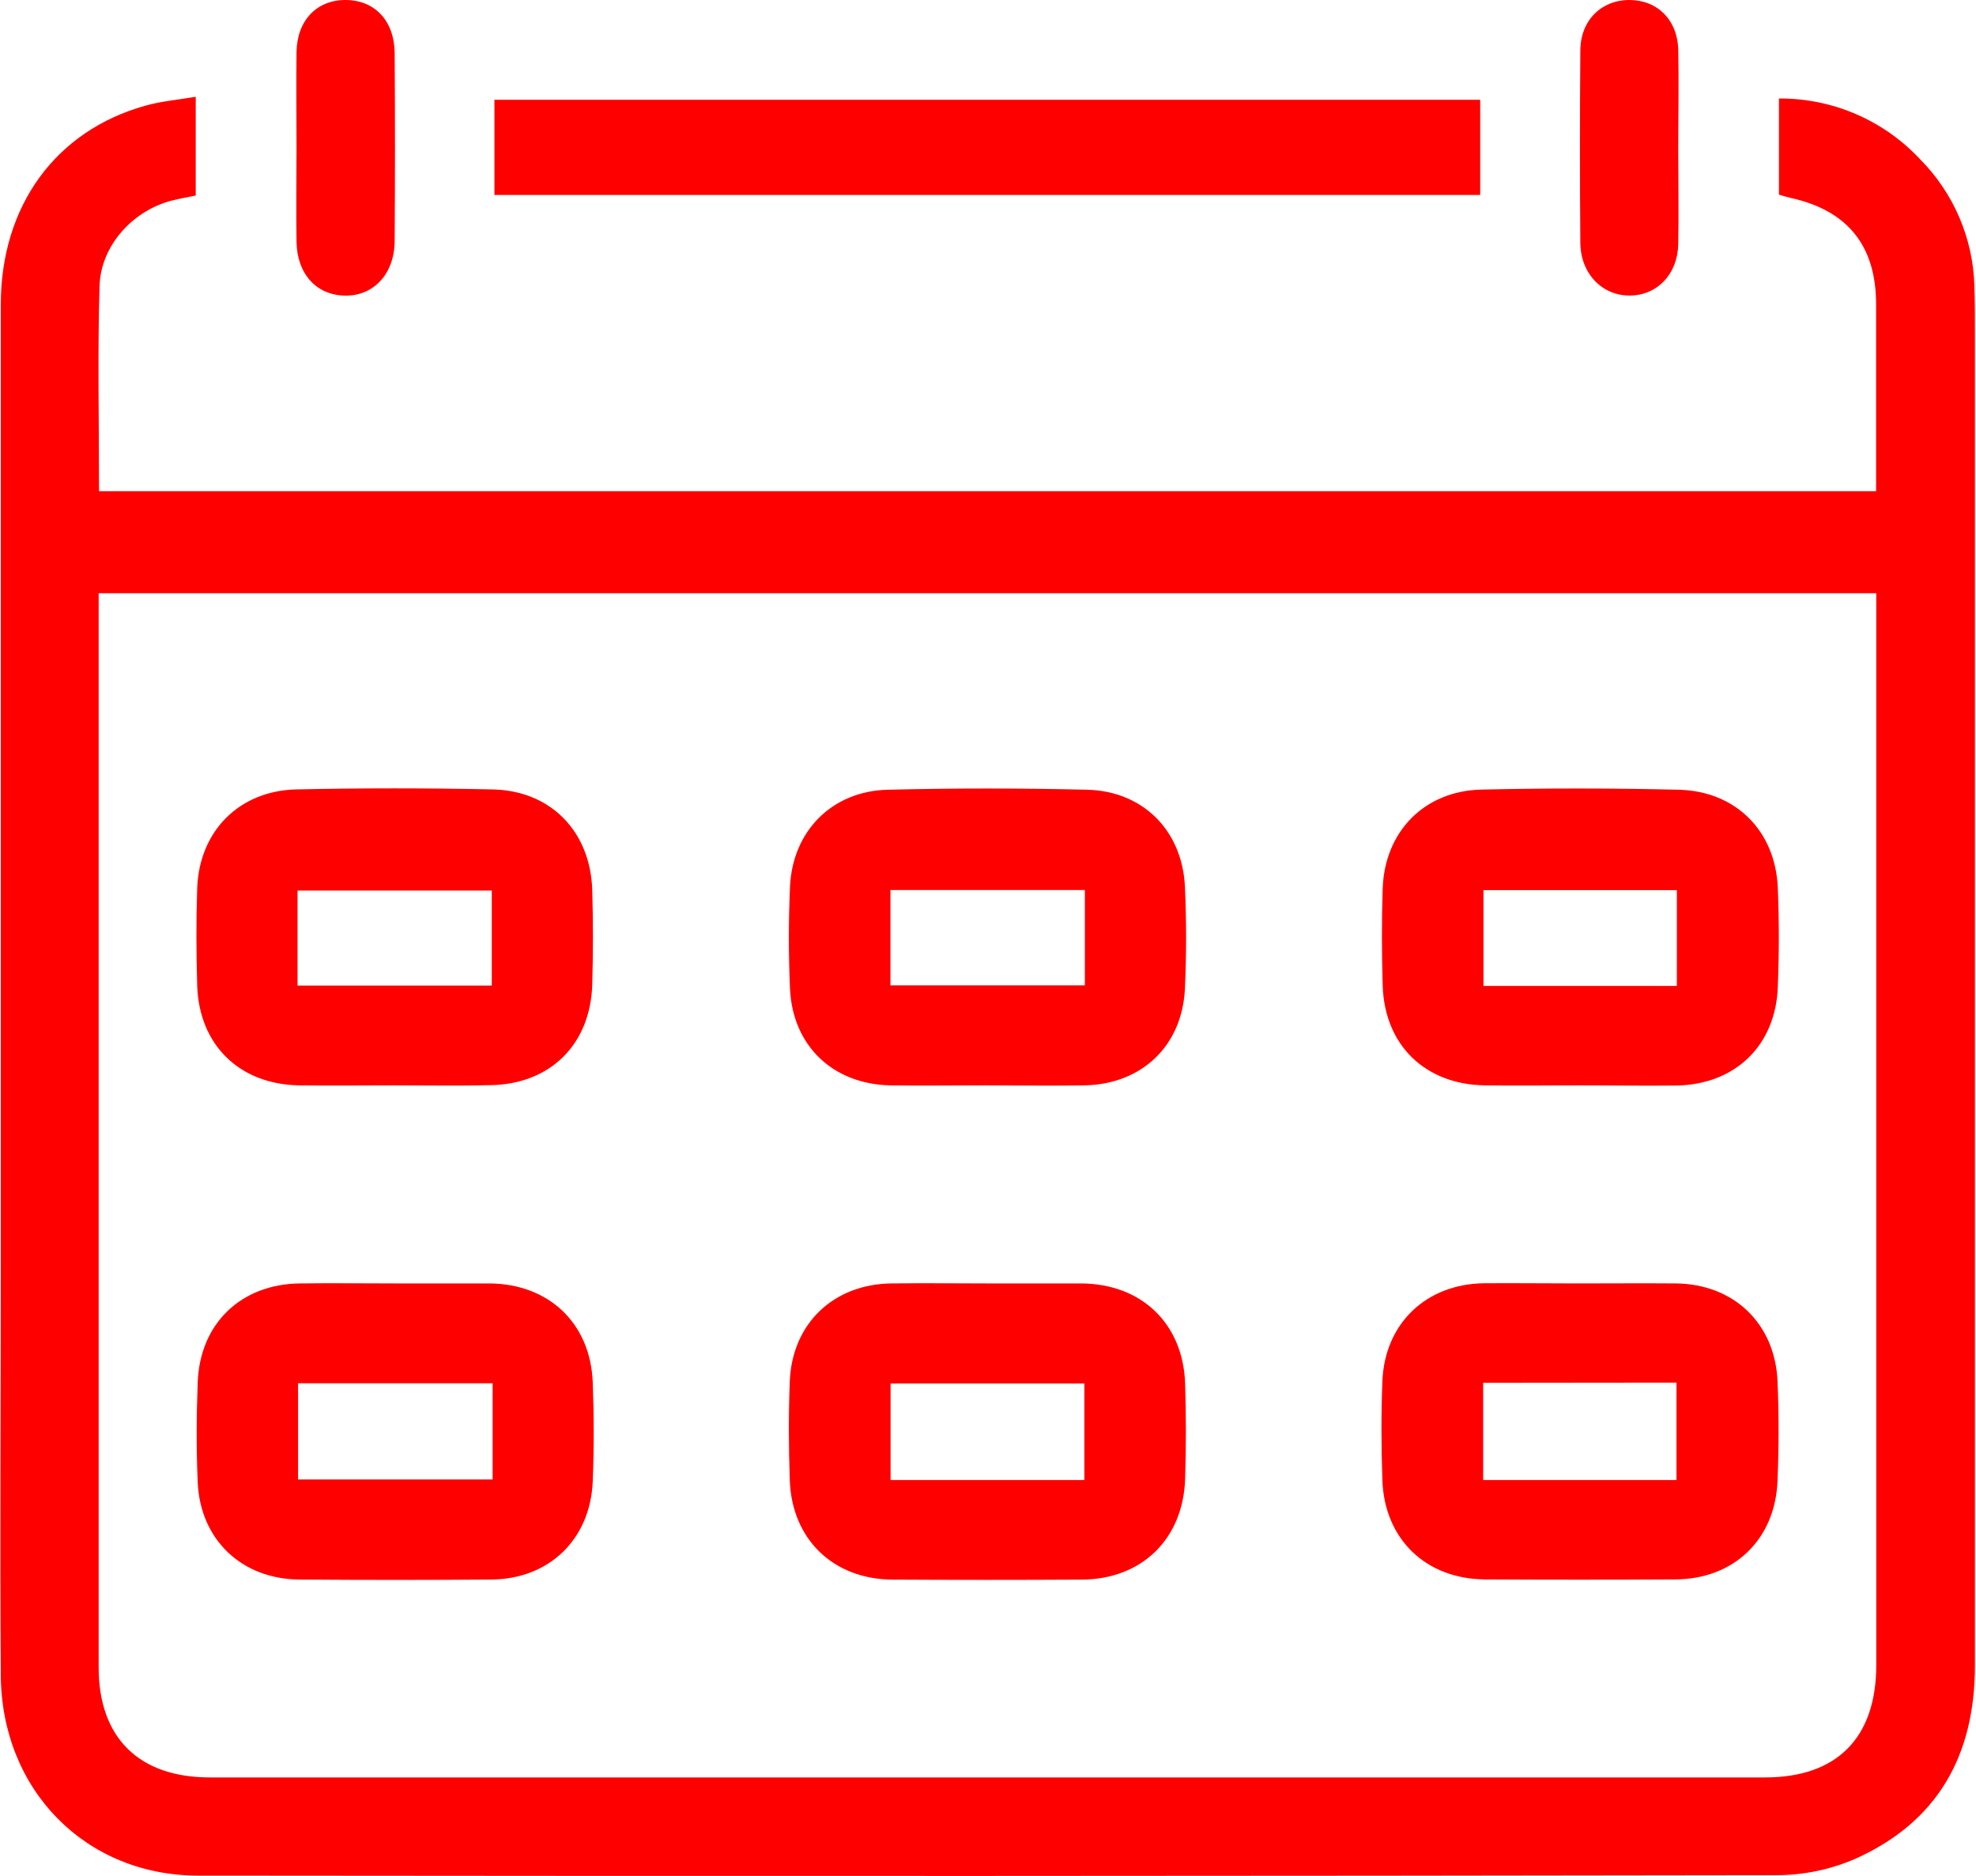
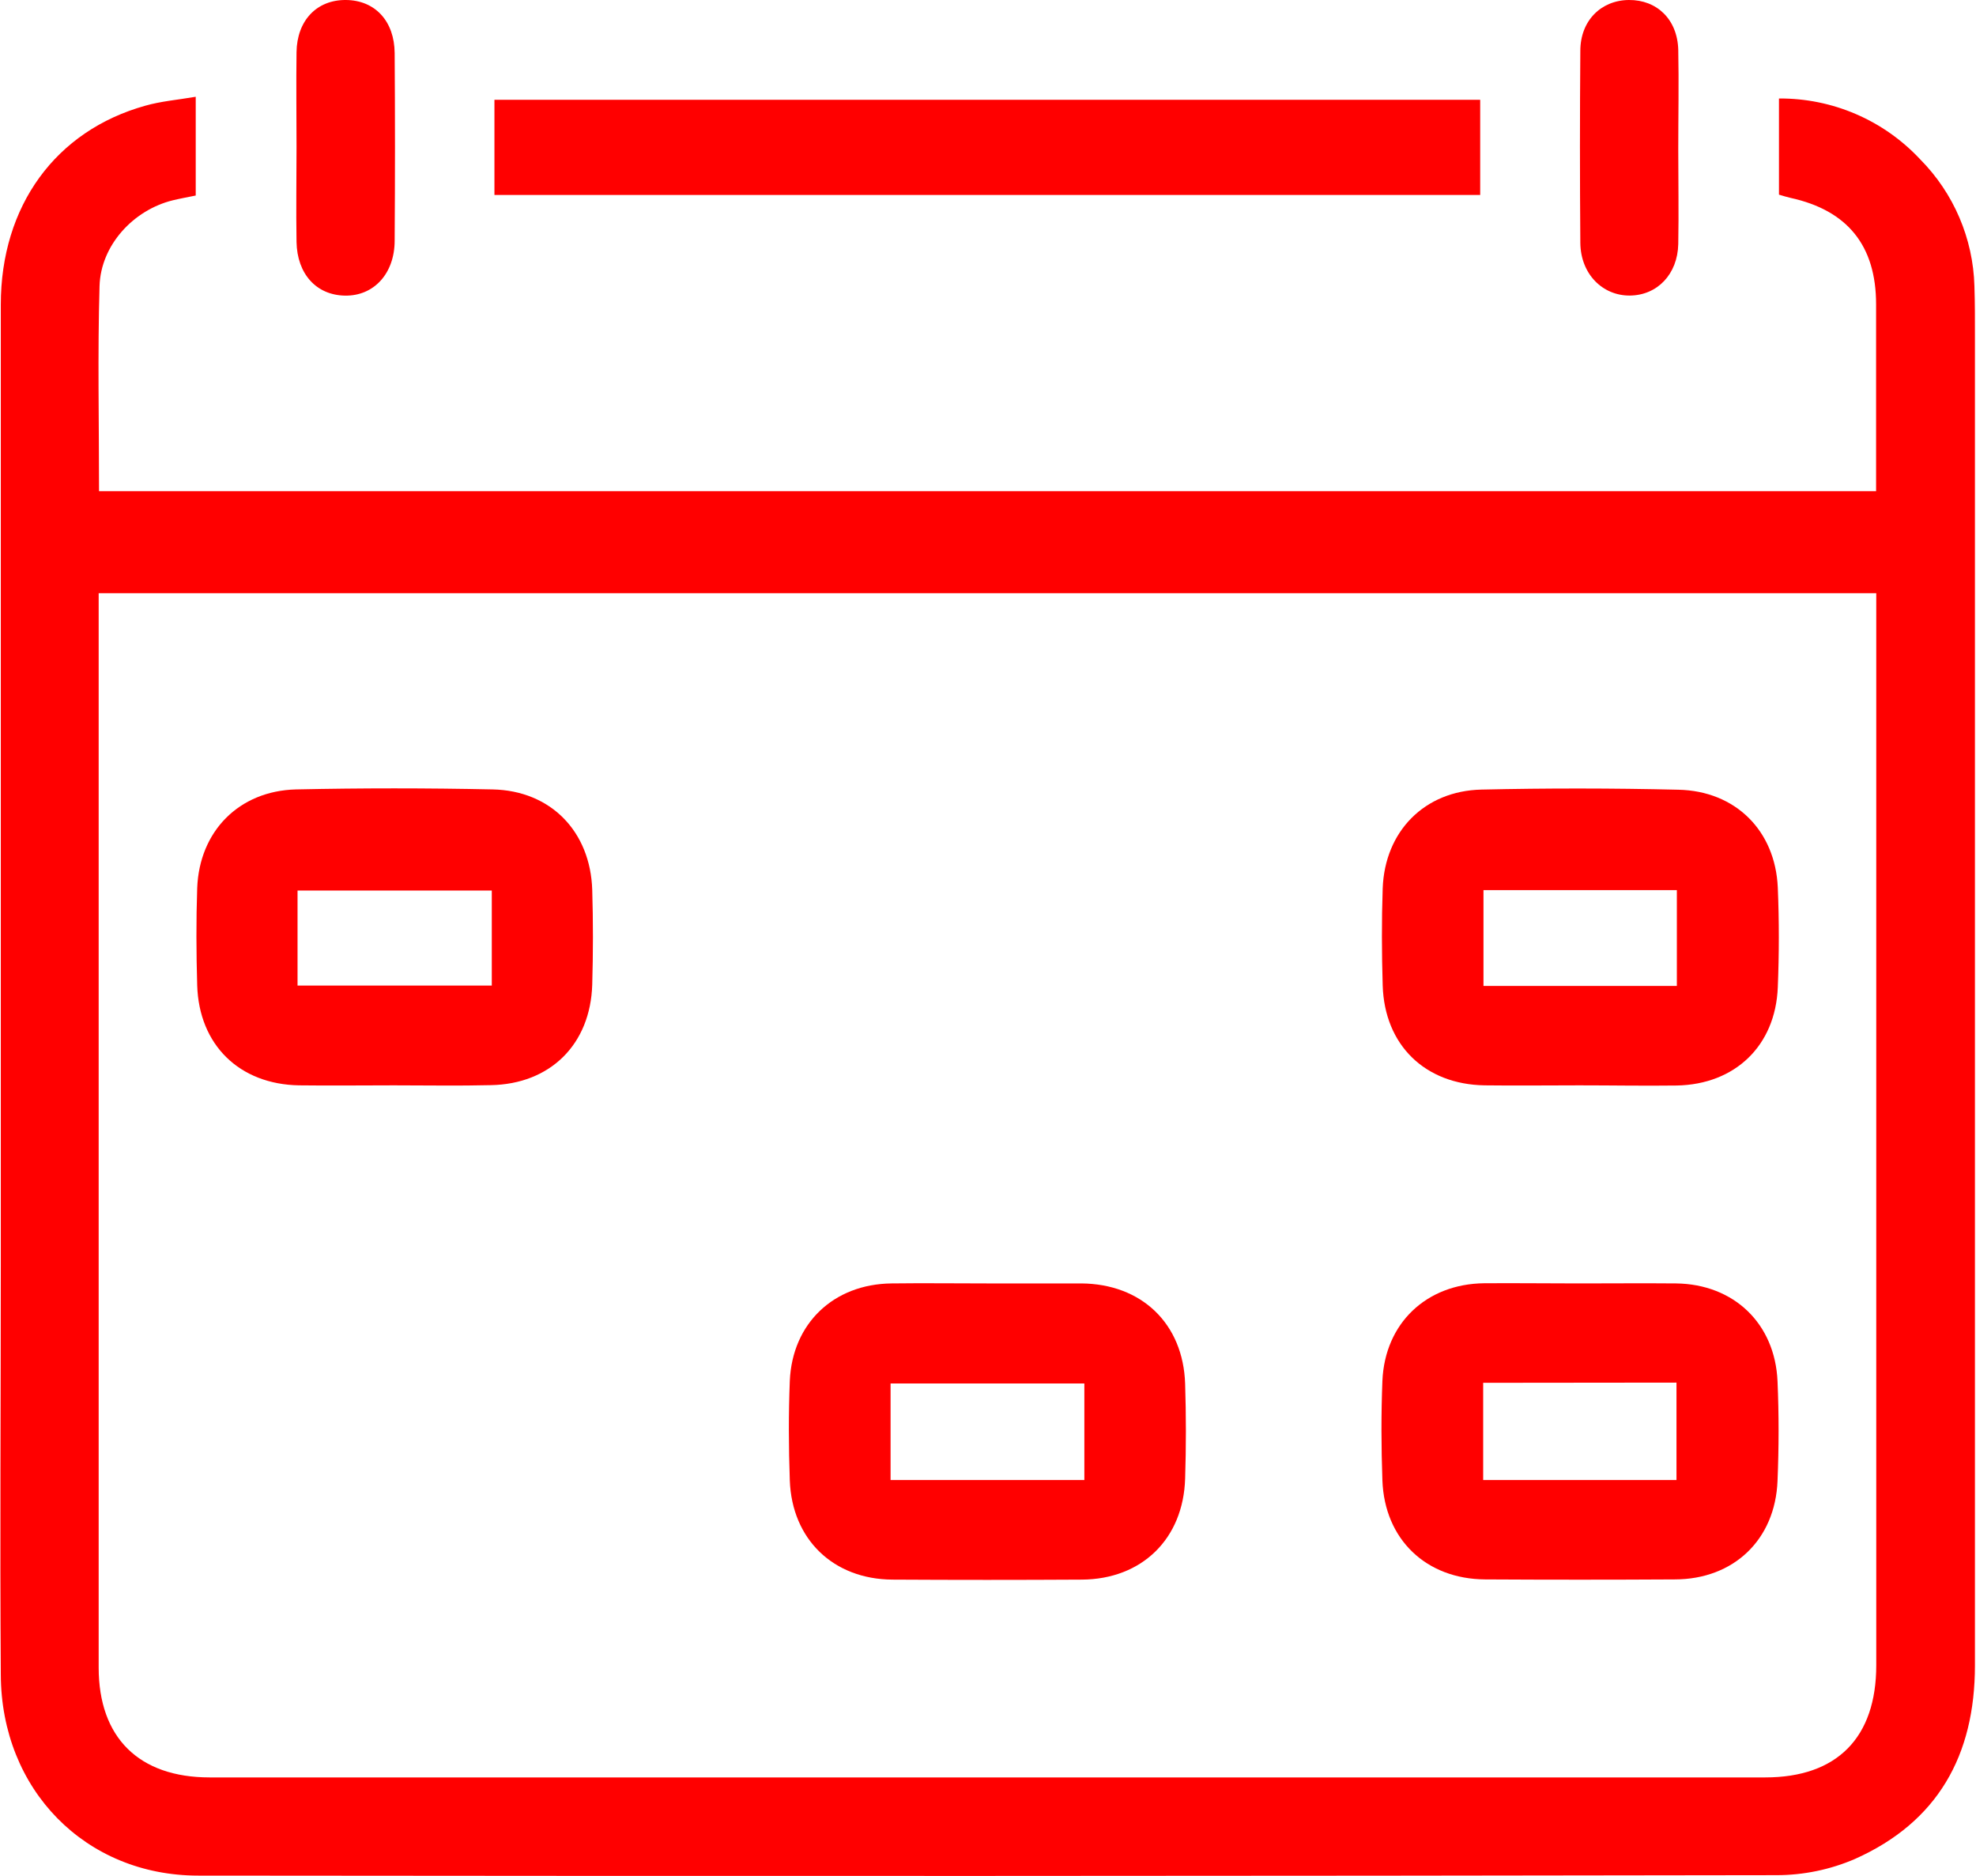
<svg xmlns="http://www.w3.org/2000/svg" width="59" height="56" viewBox="0 0 59 56" fill="none">
  <g clip-path="url(#clip0_103_269)">
    <path d="M5.844 2.889V5.837C5.604 5.886 5.378 5.927 5.157 5.98C3.98 6.271 3.009 7.32 2.972 8.539C2.913 10.566 2.957 12.592 2.957 14.663H56.017V11.572C56.017 10.743 56.017 9.914 56.017 9.085C56.017 7.333 55.164 6.281 53.465 5.908C53.354 5.884 53.246 5.848 53.117 5.811V2.94C53.907 2.935 54.689 3.093 55.415 3.406C56.14 3.718 56.793 4.178 57.332 4.755C58.334 5.765 58.914 7.119 58.953 8.541C58.97 9.048 58.968 9.554 58.968 10.061C58.968 23.28 58.968 36.5 58.968 49.719C58.968 52.407 57.853 54.392 55.388 55.493C54.65 55.812 53.853 55.977 53.049 55.978C37.34 56.004 21.63 56.008 5.92 55.991C2.548 55.991 0.037 53.424 0.024 49.994C-0.004 45.919 0.024 41.842 0.024 37.766C0.024 28.208 0.024 18.651 0.024 9.094C0.024 6.146 1.662 3.9 4.344 3.154C4.803 3.023 5.304 2.981 5.844 2.889ZM2.946 17.71V49.778C2.946 51.87 4.145 53.06 6.262 53.06C21.738 53.06 37.219 53.06 52.706 53.06C54.854 53.06 56.022 51.871 56.022 49.71C56.022 39.298 56.022 28.887 56.022 18.477V17.71H2.946Z" fill="#FF0000" />
    <path d="M14.763 5.82V2.979H44.196V5.82H14.763Z" fill="#FF0000" />
    <path d="M8.854 4.388C8.854 3.445 8.841 2.5 8.854 1.557C8.867 0.614 9.455 -0.007 10.328 3.86005e-06C11.201 0.007 11.776 0.632 11.784 1.584C11.797 3.45 11.797 5.316 11.784 7.181C11.784 8.167 11.161 8.84 10.3 8.825C9.44 8.81 8.871 8.173 8.854 7.222C8.838 6.271 8.854 5.335 8.854 4.388Z" fill="#FF0000" />
    <path d="M50.11 4.457C50.11 5.4 50.127 6.345 50.11 7.288C50.09 8.187 49.483 8.814 48.669 8.823C47.855 8.832 47.195 8.184 47.186 7.251C47.171 5.34 47.171 3.429 47.186 1.518C47.186 0.617 47.805 0.007 48.636 -6.92609e-06C49.467 -0.007 50.084 0.573 50.11 1.485C50.13 2.474 50.11 3.465 50.11 4.457Z" fill="#FF0000" />
    <path d="M11.763 32.4C10.818 32.4 9.873 32.412 8.93 32.4C7.148 32.37 5.942 31.195 5.888 29.415C5.86 28.45 5.855 27.48 5.888 26.513C5.951 24.813 7.137 23.61 8.836 23.566C10.792 23.524 12.75 23.524 14.709 23.566C16.443 23.601 17.628 24.82 17.683 26.563C17.712 27.506 17.71 28.451 17.683 29.395C17.629 31.18 16.428 32.363 14.654 32.394C13.698 32.418 12.731 32.4 11.763 32.4ZM8.884 29.422H14.684V26.585H8.884V29.422Z" fill="#FF0000" />
-     <path d="M29.415 32.4C28.47 32.4 27.526 32.414 26.581 32.4C24.87 32.366 23.665 31.219 23.588 29.513C23.543 28.501 23.543 27.486 23.588 26.473C23.661 24.815 24.839 23.613 26.511 23.575C28.492 23.527 30.474 23.527 32.455 23.575C34.13 23.613 35.303 24.798 35.38 26.471C35.426 27.482 35.426 28.497 35.38 29.511C35.301 31.22 34.091 32.366 32.389 32.4C31.397 32.418 30.406 32.4 29.415 32.4ZM32.392 26.569H26.587V29.415H32.392V26.569Z" fill="#FF0000" />
    <path d="M47.162 32.4C46.219 32.4 45.274 32.412 44.329 32.4C42.547 32.372 41.339 31.197 41.285 29.419C41.256 28.453 41.252 27.484 41.285 26.519C41.348 24.816 42.532 23.61 44.233 23.571C46.186 23.527 48.145 23.528 50.11 23.575C51.82 23.61 53.01 24.798 53.082 26.5C53.124 27.49 53.122 28.483 53.082 29.472C53.014 31.215 51.809 32.374 50.062 32.405C49.089 32.418 48.122 32.4 47.162 32.4ZM50.068 29.433V26.572H44.294V29.433H50.068Z" fill="#FF0000" />
-     <path d="M11.789 38.313C12.732 38.313 13.676 38.313 14.617 38.313C16.388 38.328 17.628 39.5 17.698 41.261C17.736 42.247 17.738 43.238 17.698 44.226C17.626 45.956 16.391 47.14 14.671 47.153C12.762 47.168 10.853 47.168 8.945 47.153C7.218 47.142 5.976 45.965 5.903 44.242C5.86 43.255 5.866 42.264 5.903 41.276C5.964 39.515 7.192 38.328 8.967 38.313C9.897 38.301 10.838 38.313 11.789 38.313ZM14.709 41.294H8.9V44.165H14.709V41.294Z" fill="#FF0000" />
    <path d="M29.456 38.313C30.399 38.313 31.342 38.313 32.285 38.313C34.089 38.326 35.329 39.515 35.386 41.309C35.416 42.251 35.416 43.196 35.386 44.137C35.334 45.937 34.096 47.144 32.304 47.155C30.417 47.166 28.531 47.166 26.646 47.155C24.881 47.144 23.645 45.954 23.582 44.192C23.547 43.205 23.543 42.214 23.582 41.226C23.656 39.502 24.894 38.332 26.622 38.313C27.571 38.301 28.514 38.313 29.456 38.313ZM32.377 41.3H26.591V44.183H32.377V41.3Z" fill="#FF0000" />
    <path d="M47.146 38.313C48.111 38.313 49.076 38.304 50.044 38.313C51.766 38.334 53.001 39.507 53.074 41.237C53.117 42.223 53.115 43.214 53.074 44.202C53.008 45.961 51.766 47.149 50.001 47.149C48.115 47.16 46.229 47.16 44.343 47.149C42.578 47.138 41.339 45.952 41.276 44.191C41.241 43.203 41.237 42.212 41.276 41.226C41.348 39.502 42.588 38.328 44.314 38.308C45.259 38.301 46.202 38.313 47.146 38.313ZM44.285 41.28V44.183H50.057V41.274L44.285 41.28Z" fill="#FF0000" />
  </g>
  <defs>
    <clipPath id="clip0_103_269">
      <rect width="58.968" height="56" fill="white" />
    </clipPath>
  </defs>
</svg>